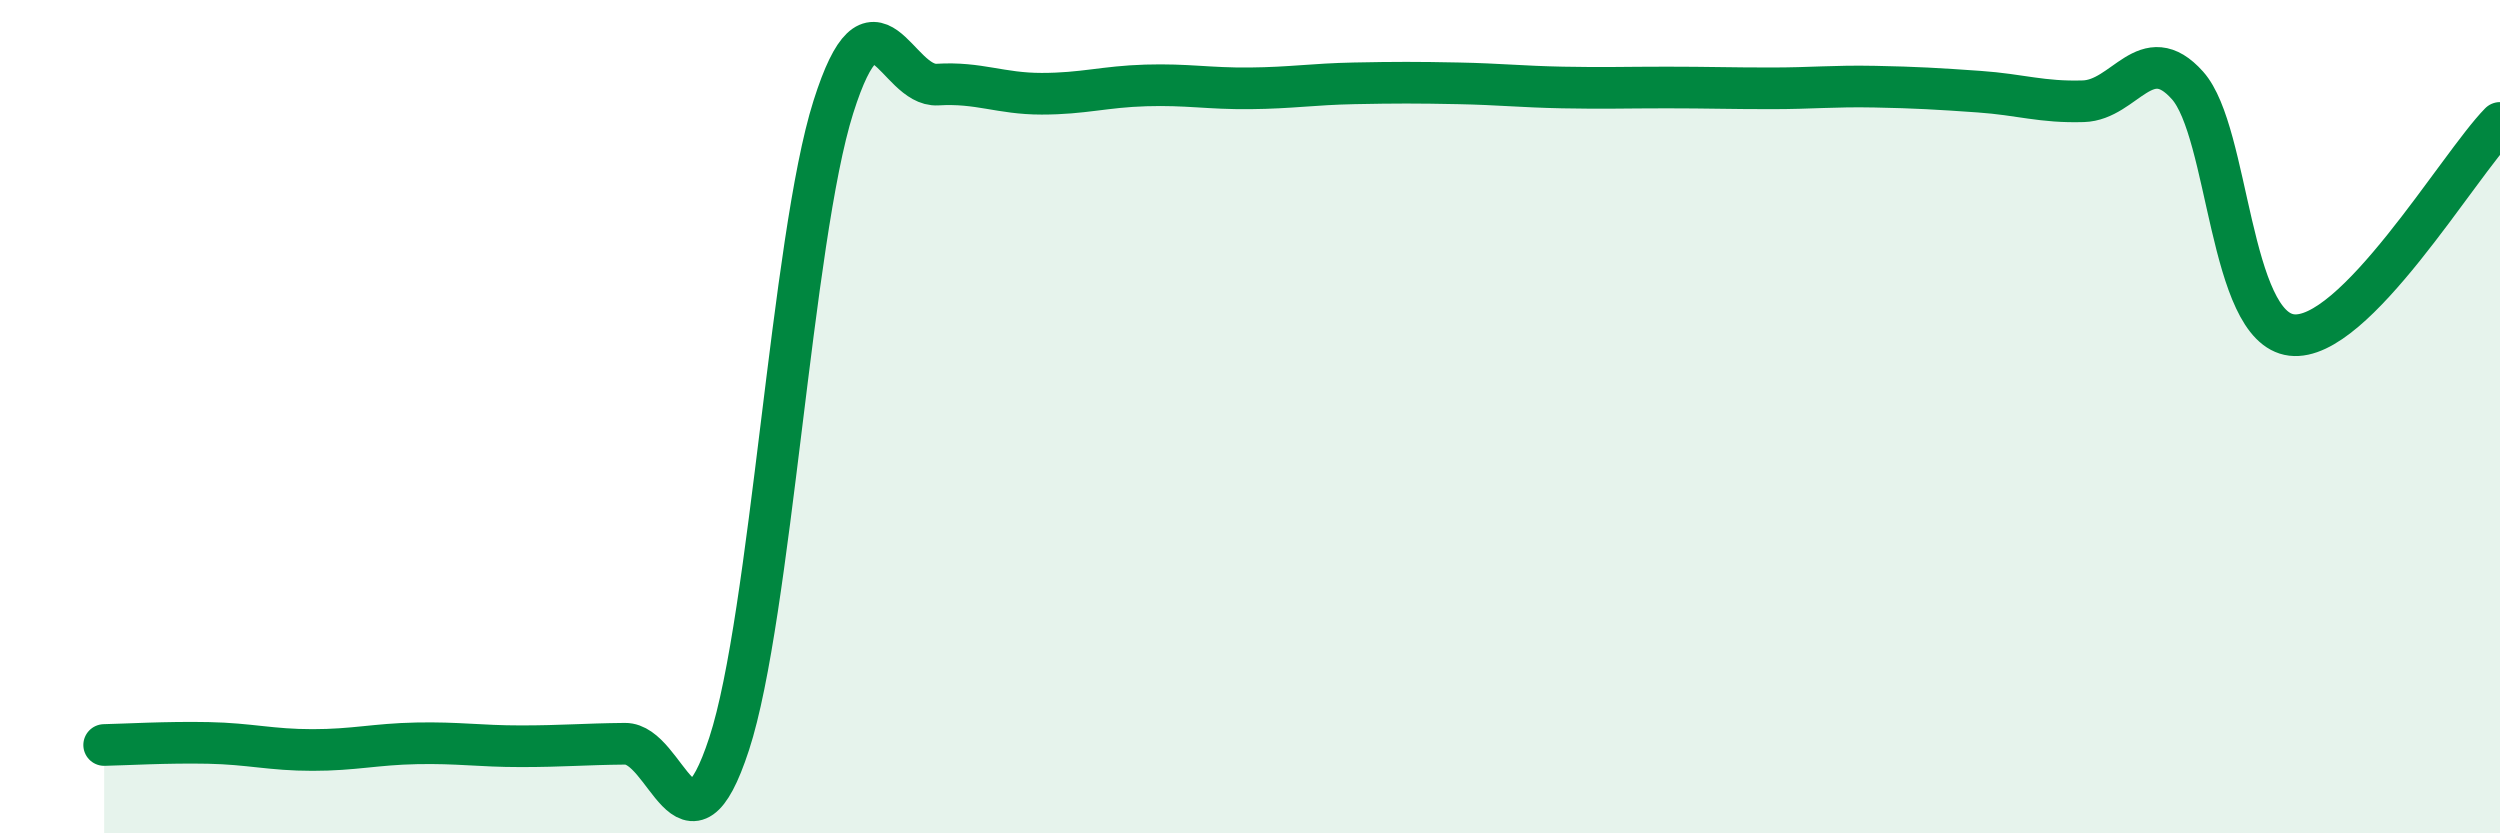
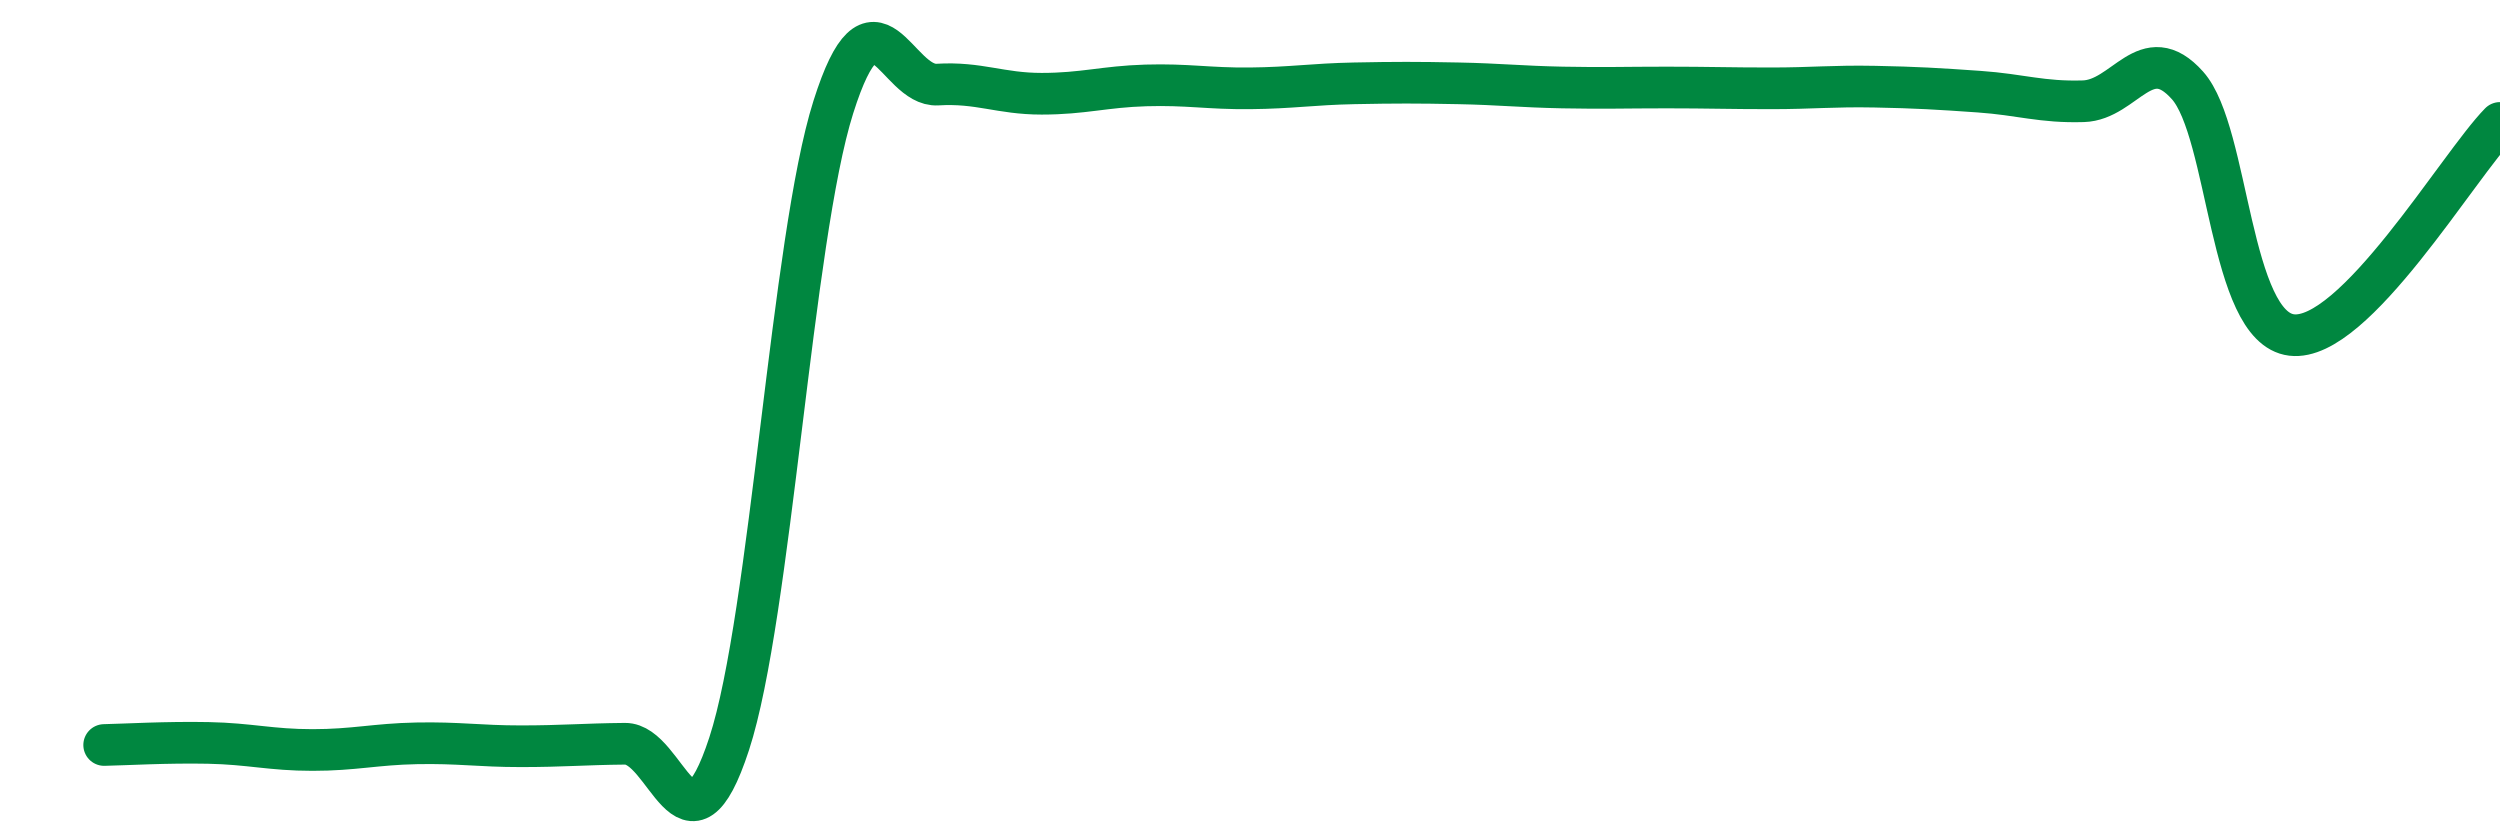
<svg xmlns="http://www.w3.org/2000/svg" width="60" height="20" viewBox="0 0 60 20">
-   <path d="M 2.5,17.88 C 3,17.87 4,17.81 5,17.83 C 6,17.85 6.5,18 7.5,18 C 8.5,18 9,17.86 10,17.84 C 11,17.82 11.5,17.91 12.5,17.91 C 13.5,17.91 14,17.86 15,17.85 C 16,17.84 16.5,20.91 17.5,17.85 C 18.5,14.79 19,5.73 20,2.57 C 21,-0.59 21.5,2.09 22.5,2.03 C 23.5,1.97 24,2.25 25,2.25 C 26,2.25 26.5,2.08 27.5,2.05 C 28.5,2.02 29,2.13 30,2.12 C 31,2.11 31.5,2.02 32.5,2 C 33.5,1.98 34,1.98 35,2 C 36,2.02 36.5,2.08 37.5,2.1 C 38.5,2.12 39,2.1 40,2.1 C 41,2.1 41.5,2.12 42.5,2.12 C 43.5,2.12 44,2.06 45,2.08 C 46,2.1 46.5,2.13 47.5,2.2 C 48.5,2.27 49,2.46 50,2.43 C 51,2.4 51.5,0.93 52.5,2.05 C 53.5,3.17 53.5,7.86 55,8.04 C 56.5,8.22 59,3.97 60,2.95L60 20L2.5 20Z" fill="#008740" opacity="0.1" stroke-linecap="round" stroke-linejoin="round" />
  <path d="M 2.5,17.88 C 3,17.87 4,17.81 5,17.83 C 6,17.85 6.5,18 7.5,18 C 8.5,18 9,17.86 10,17.84 C 11,17.82 11.5,17.91 12.5,17.91 C 13.5,17.91 14,17.86 15,17.85 C 16,17.84 16.5,20.91 17.5,17.85 C 18.5,14.79 19,5.73 20,2.57 C 21,-0.59 21.5,2.09 22.5,2.03 C 23.5,1.97 24,2.25 25,2.25 C 26,2.25 26.5,2.08 27.5,2.05 C 28.5,2.02 29,2.13 30,2.12 C 31,2.11 31.5,2.02 32.5,2 C 33.5,1.98 34,1.98 35,2 C 36,2.02 36.5,2.08 37.5,2.1 C 38.5,2.12 39,2.1 40,2.1 C 41,2.1 41.5,2.12 42.5,2.12 C 43.5,2.12 44,2.06 45,2.08 C 46,2.1 46.5,2.13 47.5,2.2 C 48.5,2.27 49,2.46 50,2.43 C 51,2.4 51.5,0.93 52.5,2.05 C 53.5,3.17 53.5,7.86 55,8.04 C 56.5,8.22 59,3.97 60,2.95" stroke="#008740" stroke-width="1" fill="none" stroke-linecap="round" stroke-linejoin="round" />
</svg>